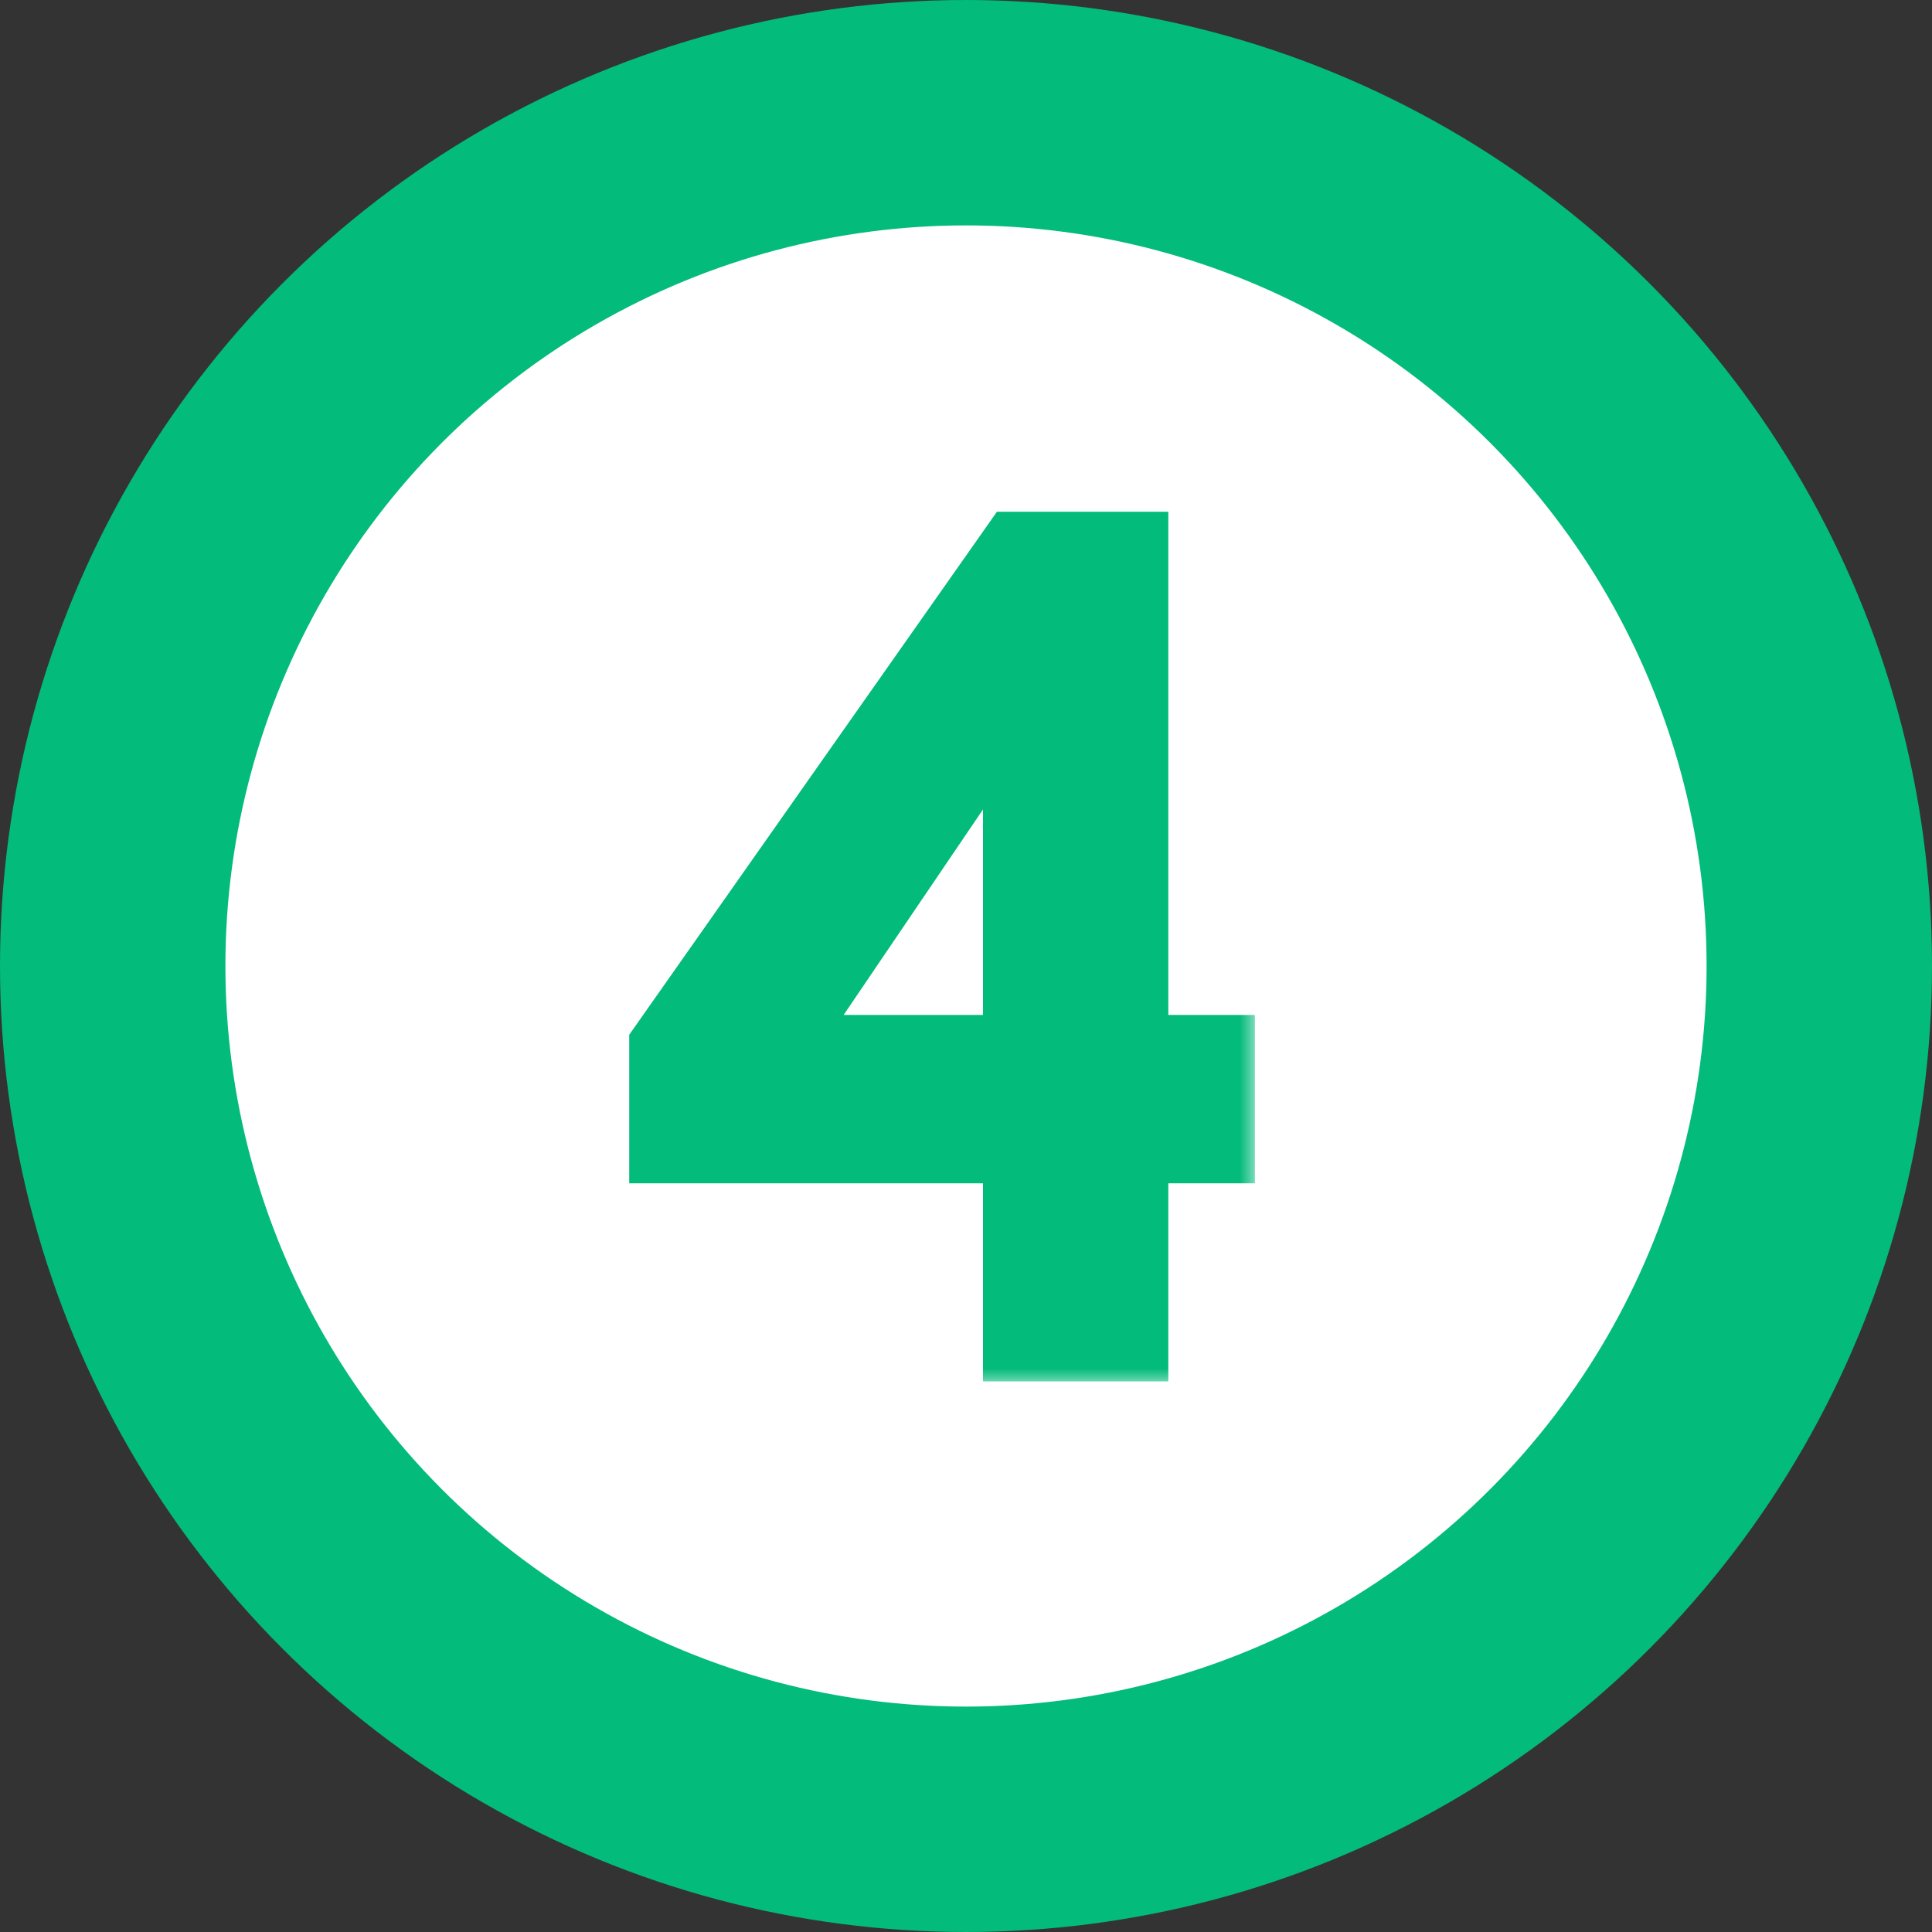
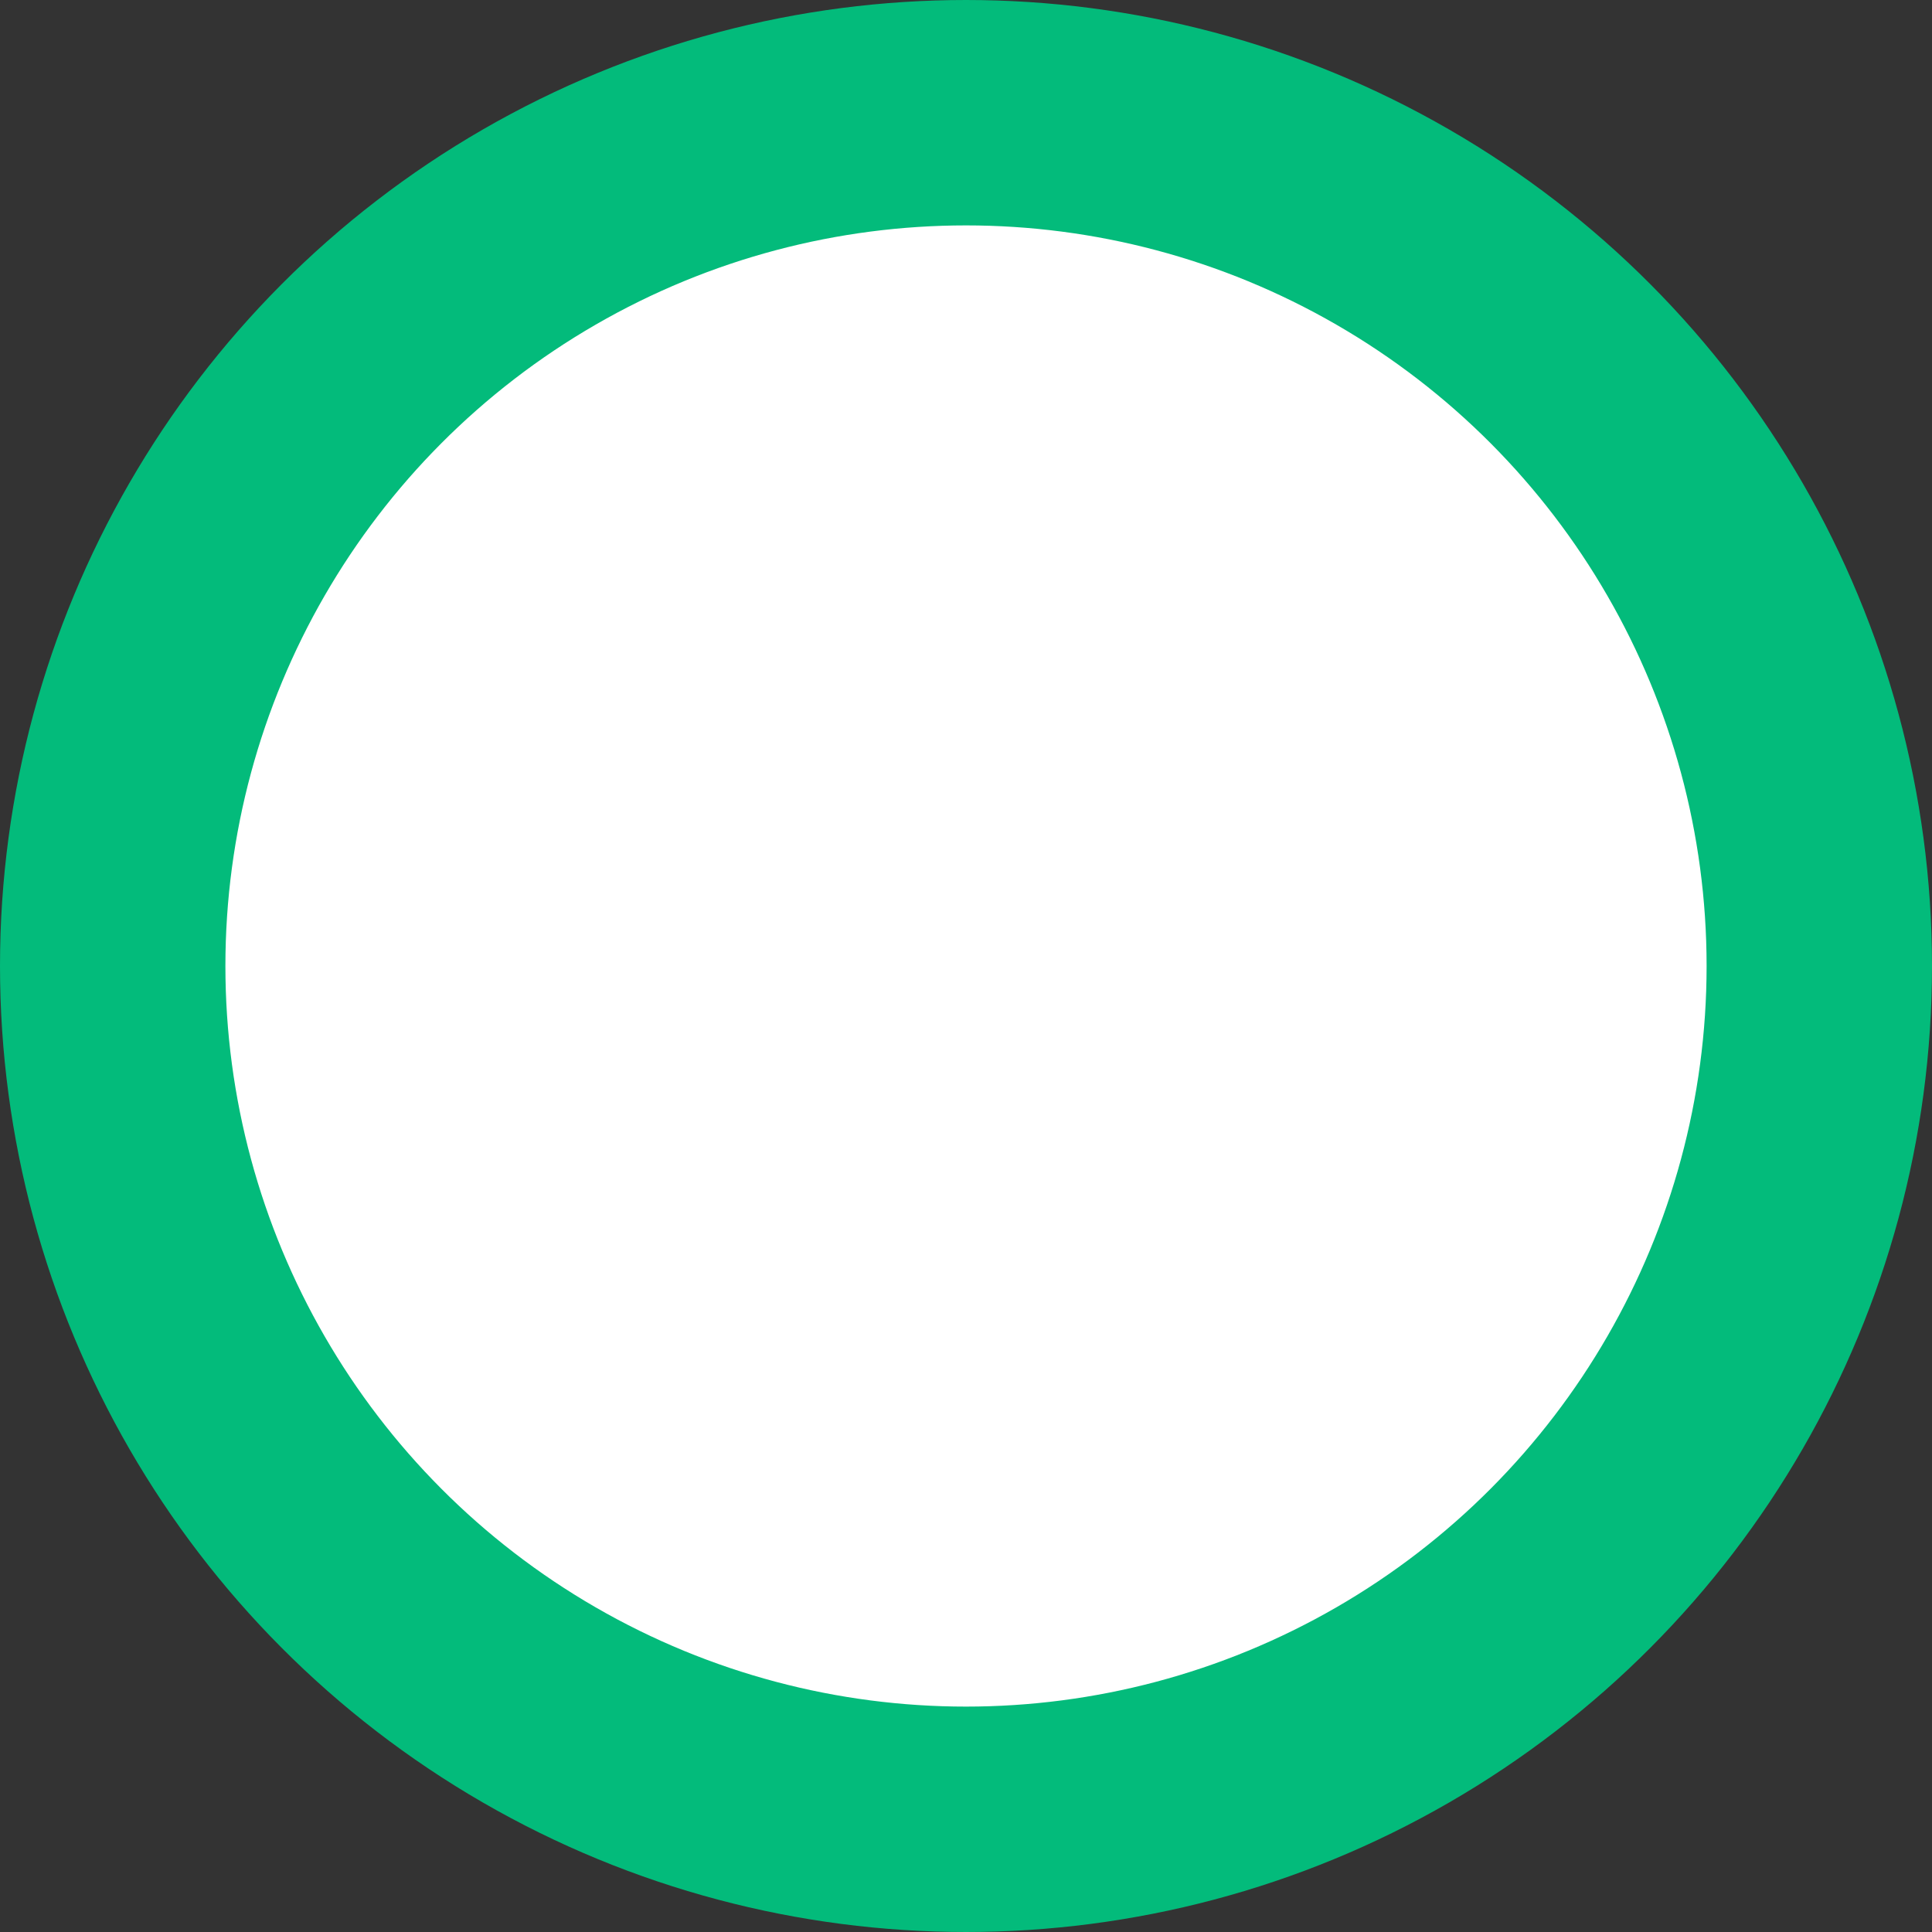
<svg xmlns="http://www.w3.org/2000/svg" width="60" height="60" viewBox="0 0 60 60" fill="none">
  <rect x="0" y="0" width="60" height="60" fill="#333333" stroke="none" />
  <g id="4">
    <circle id="Ellipse 1" cx="30" cy="30" r="26.5" fill="white" stroke="#03BB7B" stroke-width="7" />
    <g id="4_2">
      <mask id="path-2-outside-1_9_2" maskUnits="userSpaceOnUse" x="19" y="15" width="20" height="28" fill="black">
-         <rect fill="white" x="19" y="15" width="20" height="28" />
-         <path d="M35.383 32.42H38.072V35.848H35.383V42H31.428V35.848H20.441V32.42L31.428 16.793H35.383V32.42ZM31.428 22.207L24.502 32.42H31.428V22.207Z" />
-       </mask>
-       <path d="M35.383 32.42H38.072V35.848H35.383V42H31.428V35.848H20.441V32.42L31.428 16.793H35.383V32.42ZM31.428 22.207L24.502 32.42H31.428V22.207Z" fill="#03BB7B" />
+         </mask>
      <path d="M35.383 32.42H34.483V33.32H35.383V32.42ZM38.072 32.42H38.972V31.52H38.072V32.42ZM38.072 35.848V36.748H38.972V35.848H38.072ZM35.383 35.848V34.948H34.483V35.848H35.383ZM35.383 42V42.9H36.283V42H35.383ZM31.428 42H30.528V42.9H31.428V42ZM31.428 35.848H32.328V34.948H31.428V35.848ZM20.441 35.848H19.541V36.748H20.441V35.848ZM20.441 32.42L19.705 31.902L19.541 32.135V32.42H20.441ZM31.428 16.793V15.893H30.96L30.692 16.275L31.428 16.793ZM35.383 16.793H36.283V15.893H35.383V16.793ZM31.428 22.207H32.328V19.276L30.683 21.702L31.428 22.207ZM24.502 32.42L23.757 31.915L22.804 33.32H24.502V32.42ZM31.428 32.42V33.32H32.328V32.42H31.428ZM35.383 33.32H38.072V31.52H35.383V33.32ZM37.172 32.42V35.848H38.972V32.42H37.172ZM38.072 34.948H35.383V36.748H38.072V34.948ZM34.483 35.848V42H36.283V35.848H34.483ZM35.383 41.1H31.428V42.9H35.383V41.1ZM32.328 42V35.848H30.528V42H32.328ZM31.428 34.948H20.441V36.748H31.428V34.948ZM21.341 35.848V32.42H19.541V35.848H21.341ZM21.178 32.938L32.164 17.311L30.692 16.275L19.705 31.902L21.178 32.938ZM31.428 17.693H35.383V15.893H31.428V17.693ZM34.483 16.793V32.42H36.283V16.793H34.483ZM30.683 21.702L23.757 31.915L25.247 32.925L32.173 22.712L30.683 21.702ZM24.502 33.32H31.428V31.52H24.502V33.32ZM32.328 32.42V22.207H30.528V32.42H32.328Z" fill="#03BB7B" mask="url(#path-2-outside-1_9_2)" />
    </g>
  </g>
</svg>